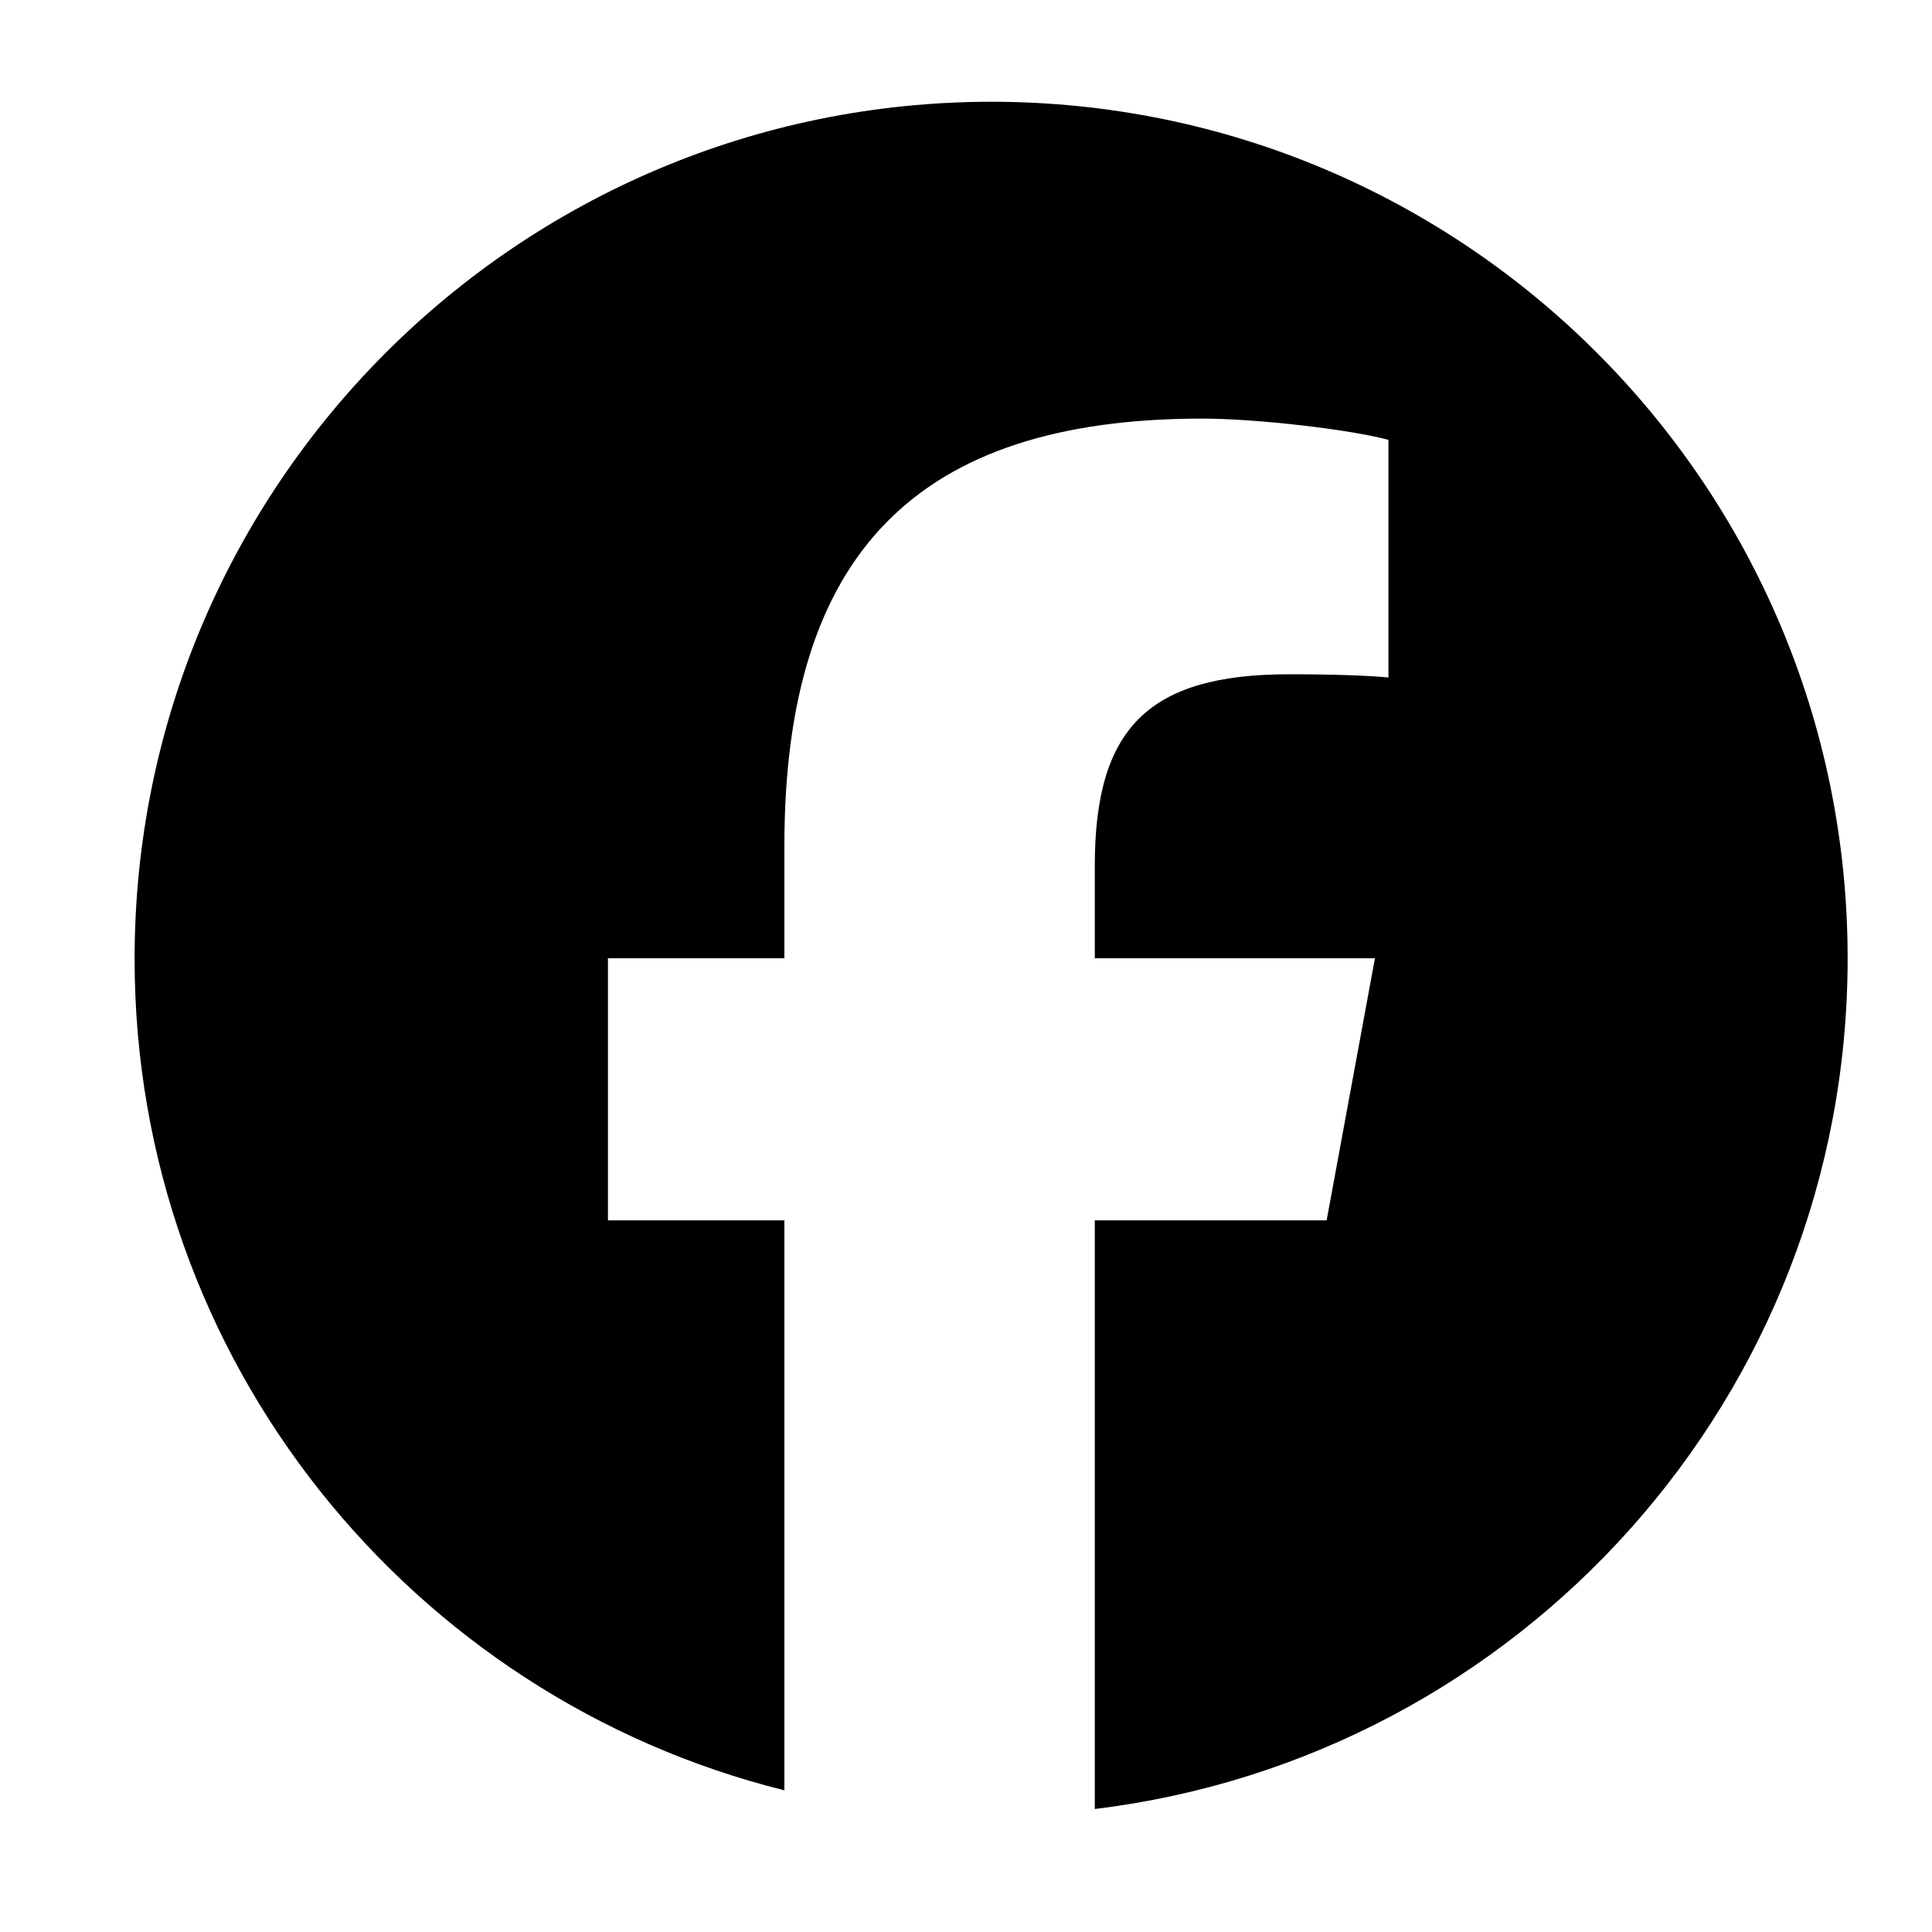
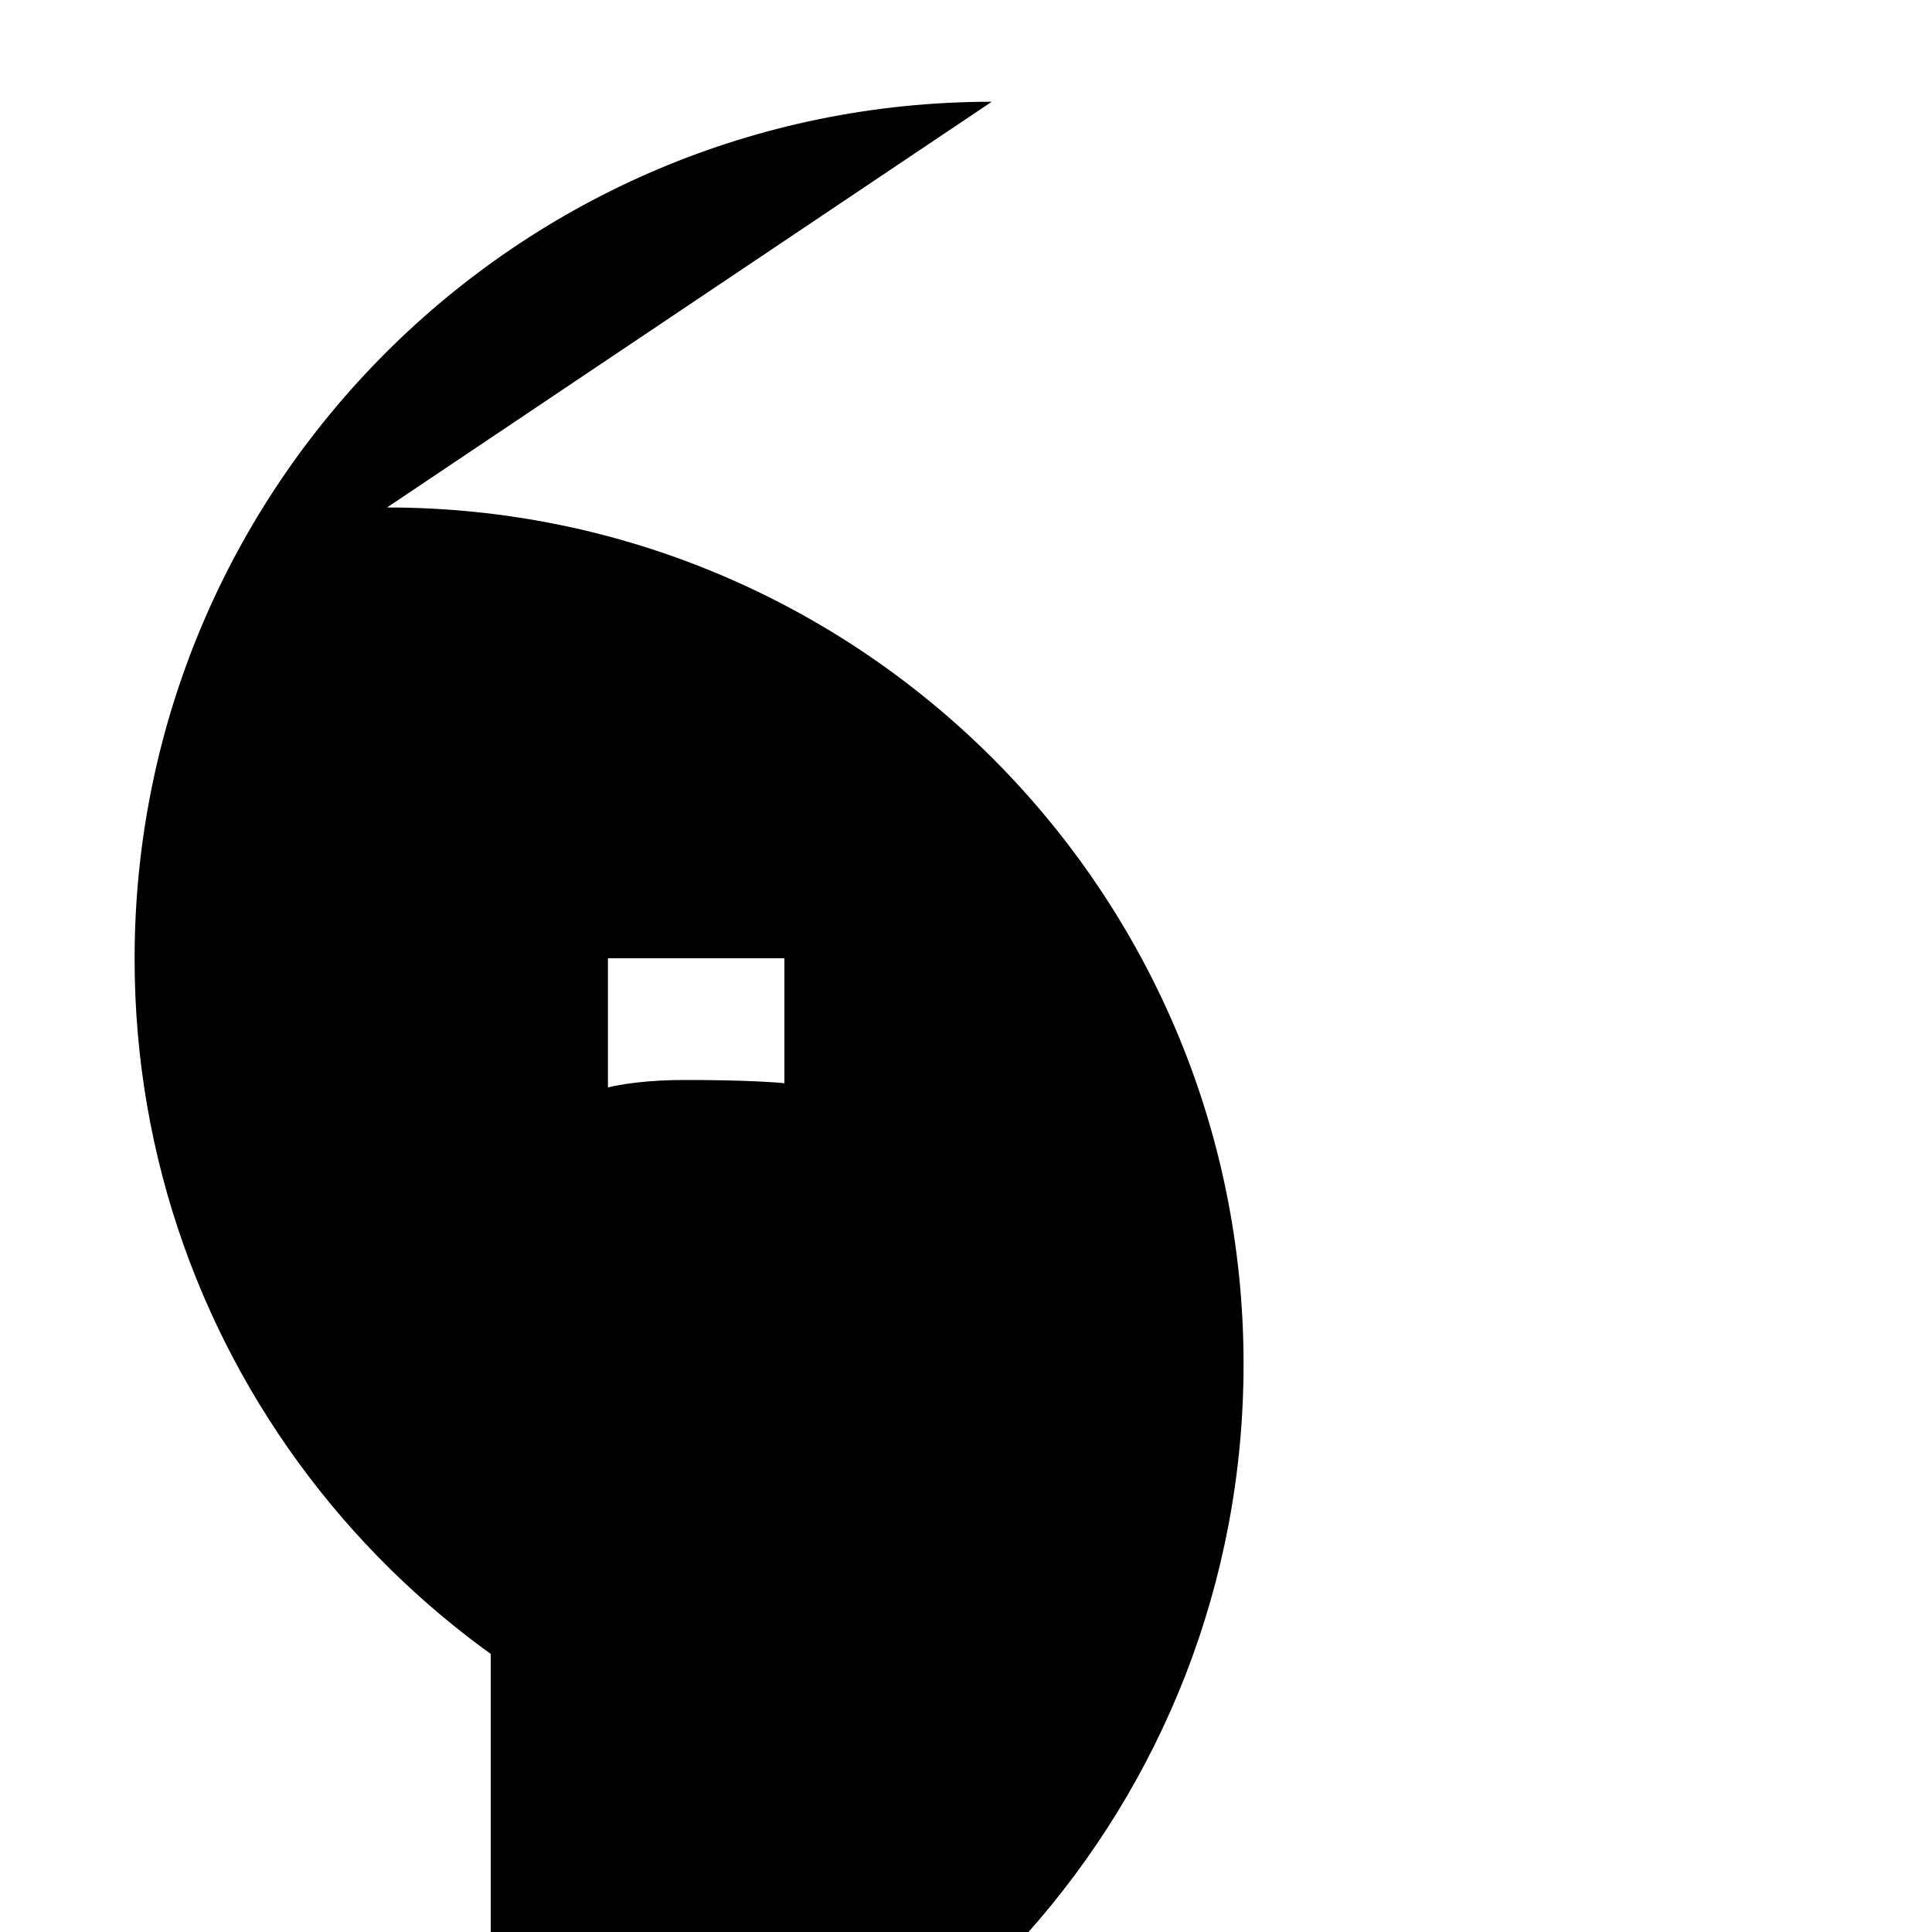
<svg xmlns="http://www.w3.org/2000/svg" id="_レイヤー_1" data-name="レイヤー 1" version="1.1" viewBox="0 0 30 30">
  <defs>
    <style>
      .cls-1 {
        fill: #000;
        stroke-width: 0px;
      }
    </style>
  </defs>
-   <path class="cls-1" d="M15.4,1.58C8.05,1.58,2.09,7.54,2.09,14.89c0,6.24,4.3,11.47,10.09,12.91v-8.85h-2.74v-4.07h2.74v-1.75c0-4.53,2.05-6.63,6.49-6.63.84,0,2.3.17,2.89.33v3.69c-.31-.03-.86-.05-1.54-.05-2.18,0-3.02.83-3.02,2.97v1.44h4.35l-.75,4.07h-3.6v9.14c6.59-.8,11.69-6.4,11.69-13.21,0-7.35-5.96-13.3-13.3-13.3Z" />
+   <path class="cls-1" d="M15.4,1.58C8.05,1.58,2.09,7.54,2.09,14.89c0,6.24,4.3,11.47,10.09,12.91v-8.85h-2.74v-4.07h2.74v-1.75v3.69c-.31-.03-.86-.05-1.54-.05-2.18,0-3.02.83-3.02,2.97v1.44h4.35l-.75,4.07h-3.6v9.14c6.59-.8,11.69-6.4,11.69-13.21,0-7.35-5.96-13.3-13.3-13.3Z" />
</svg>